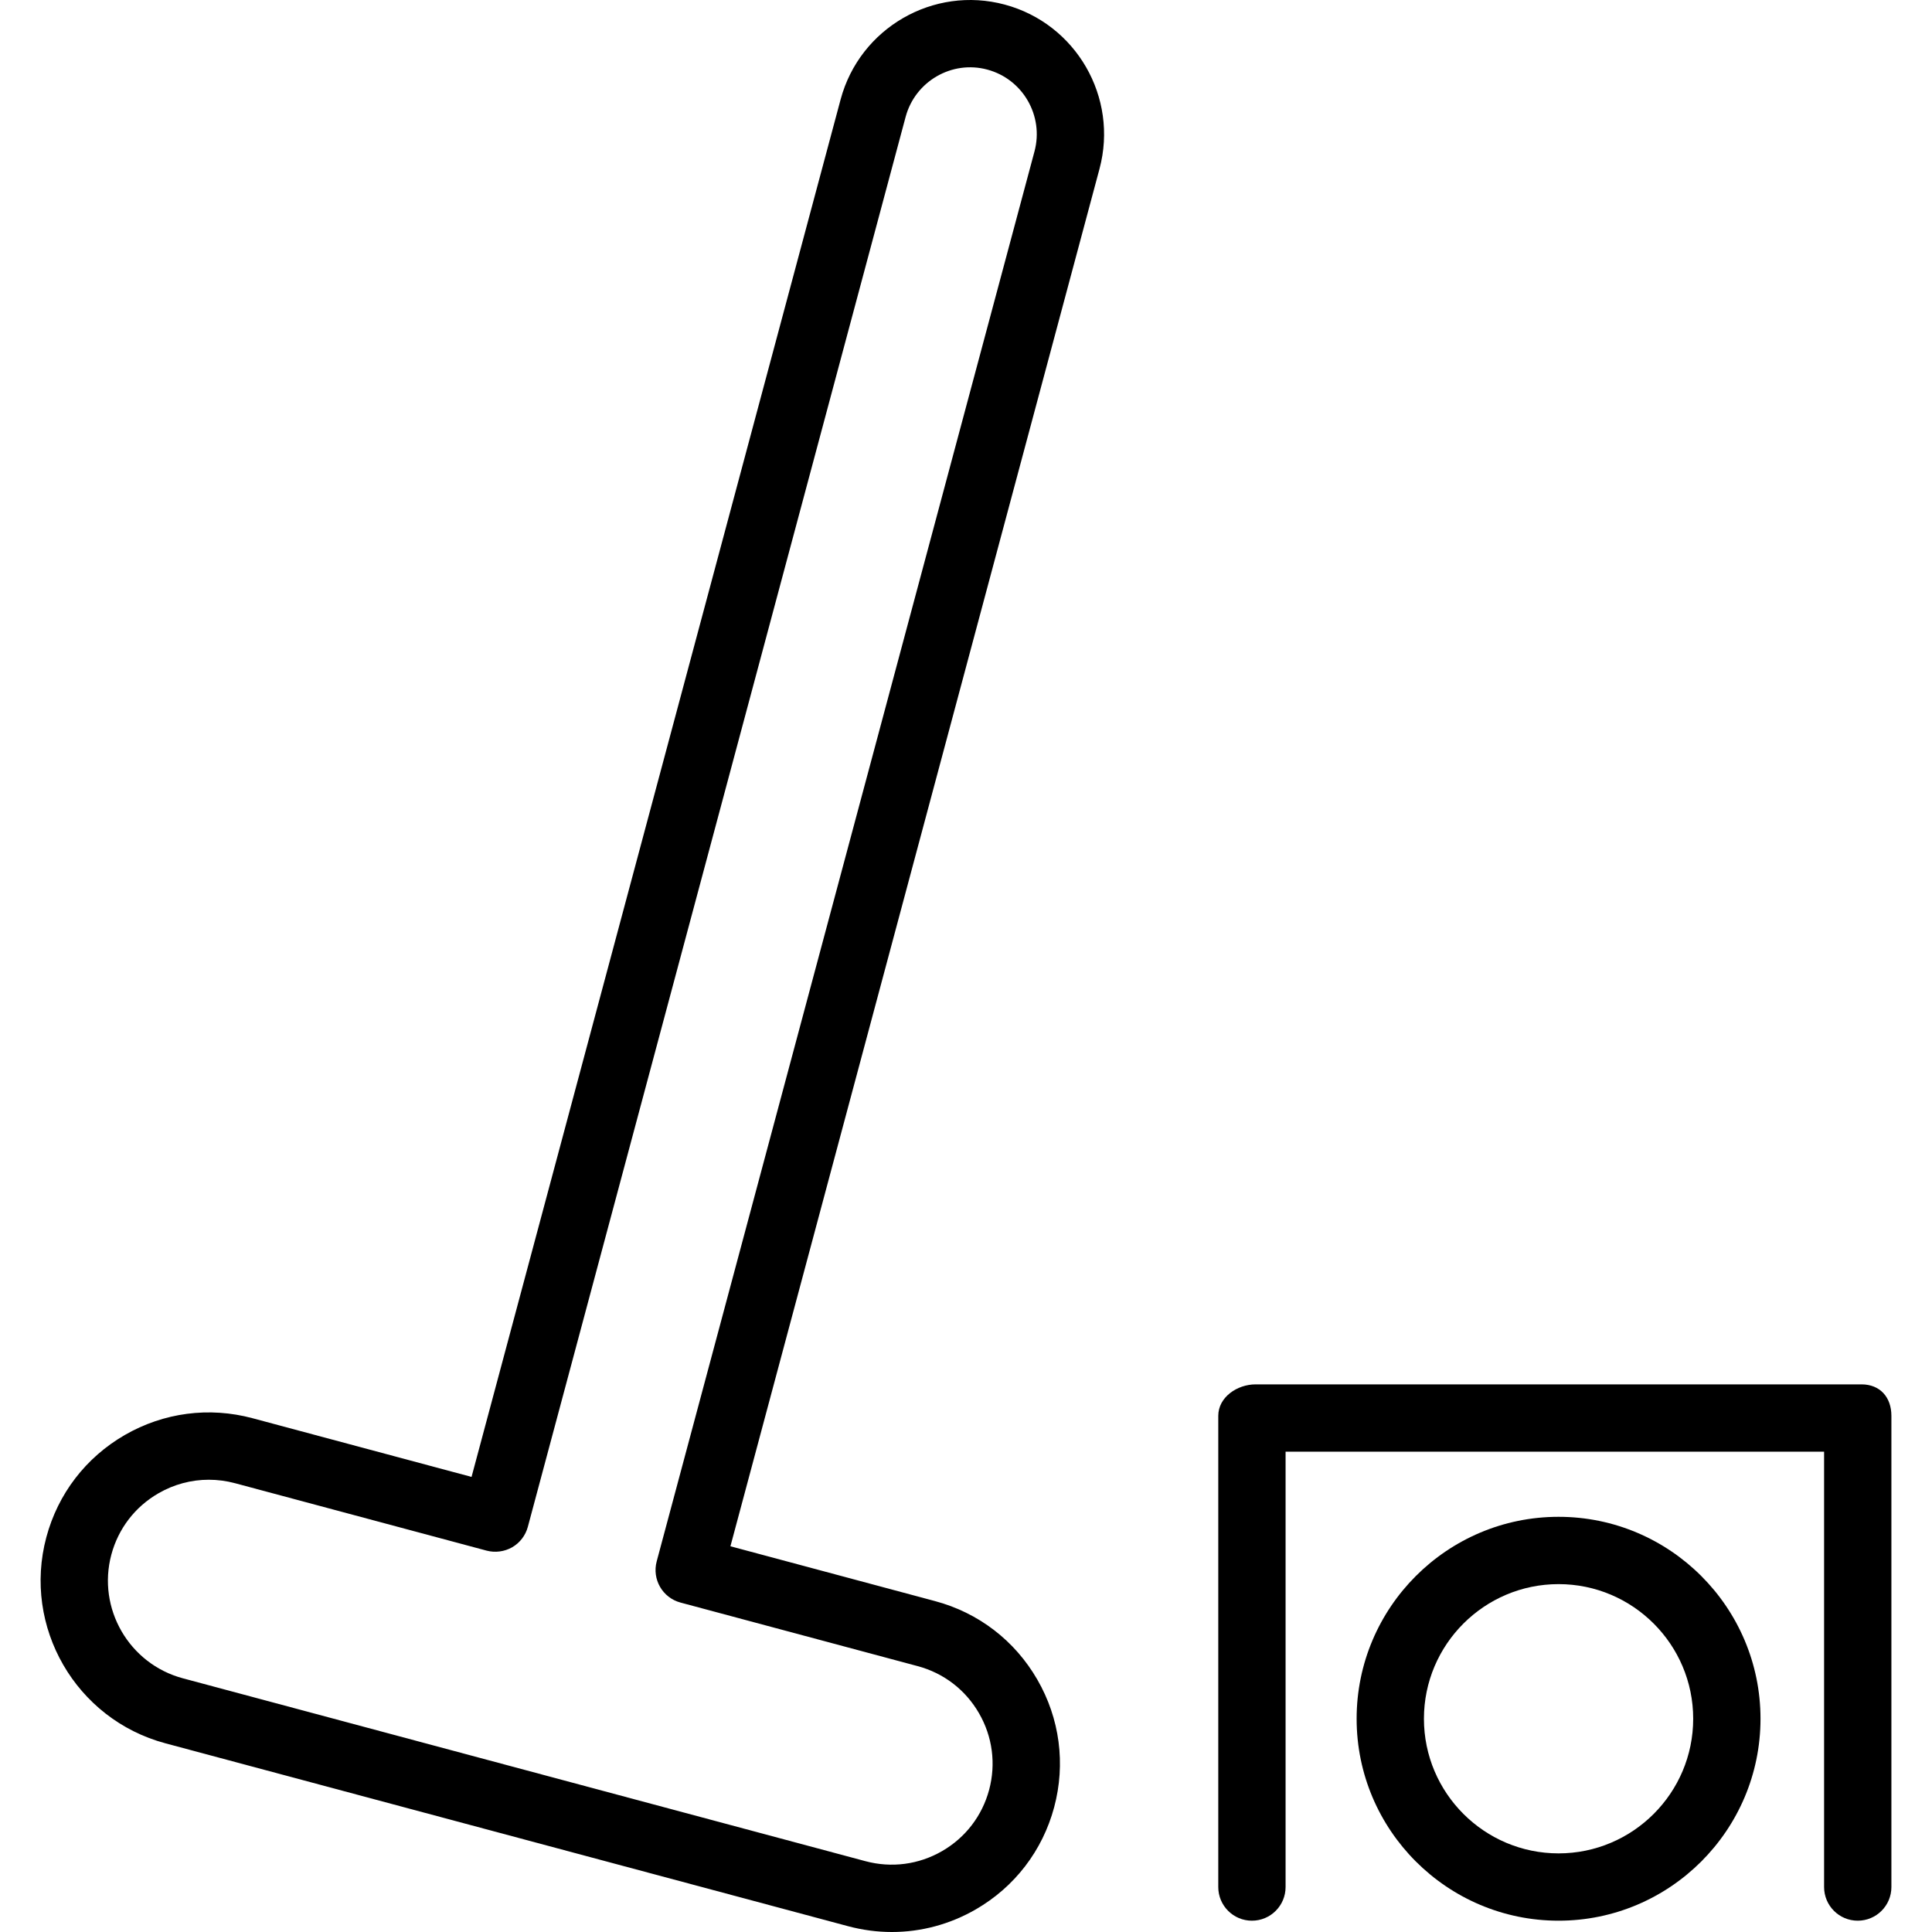
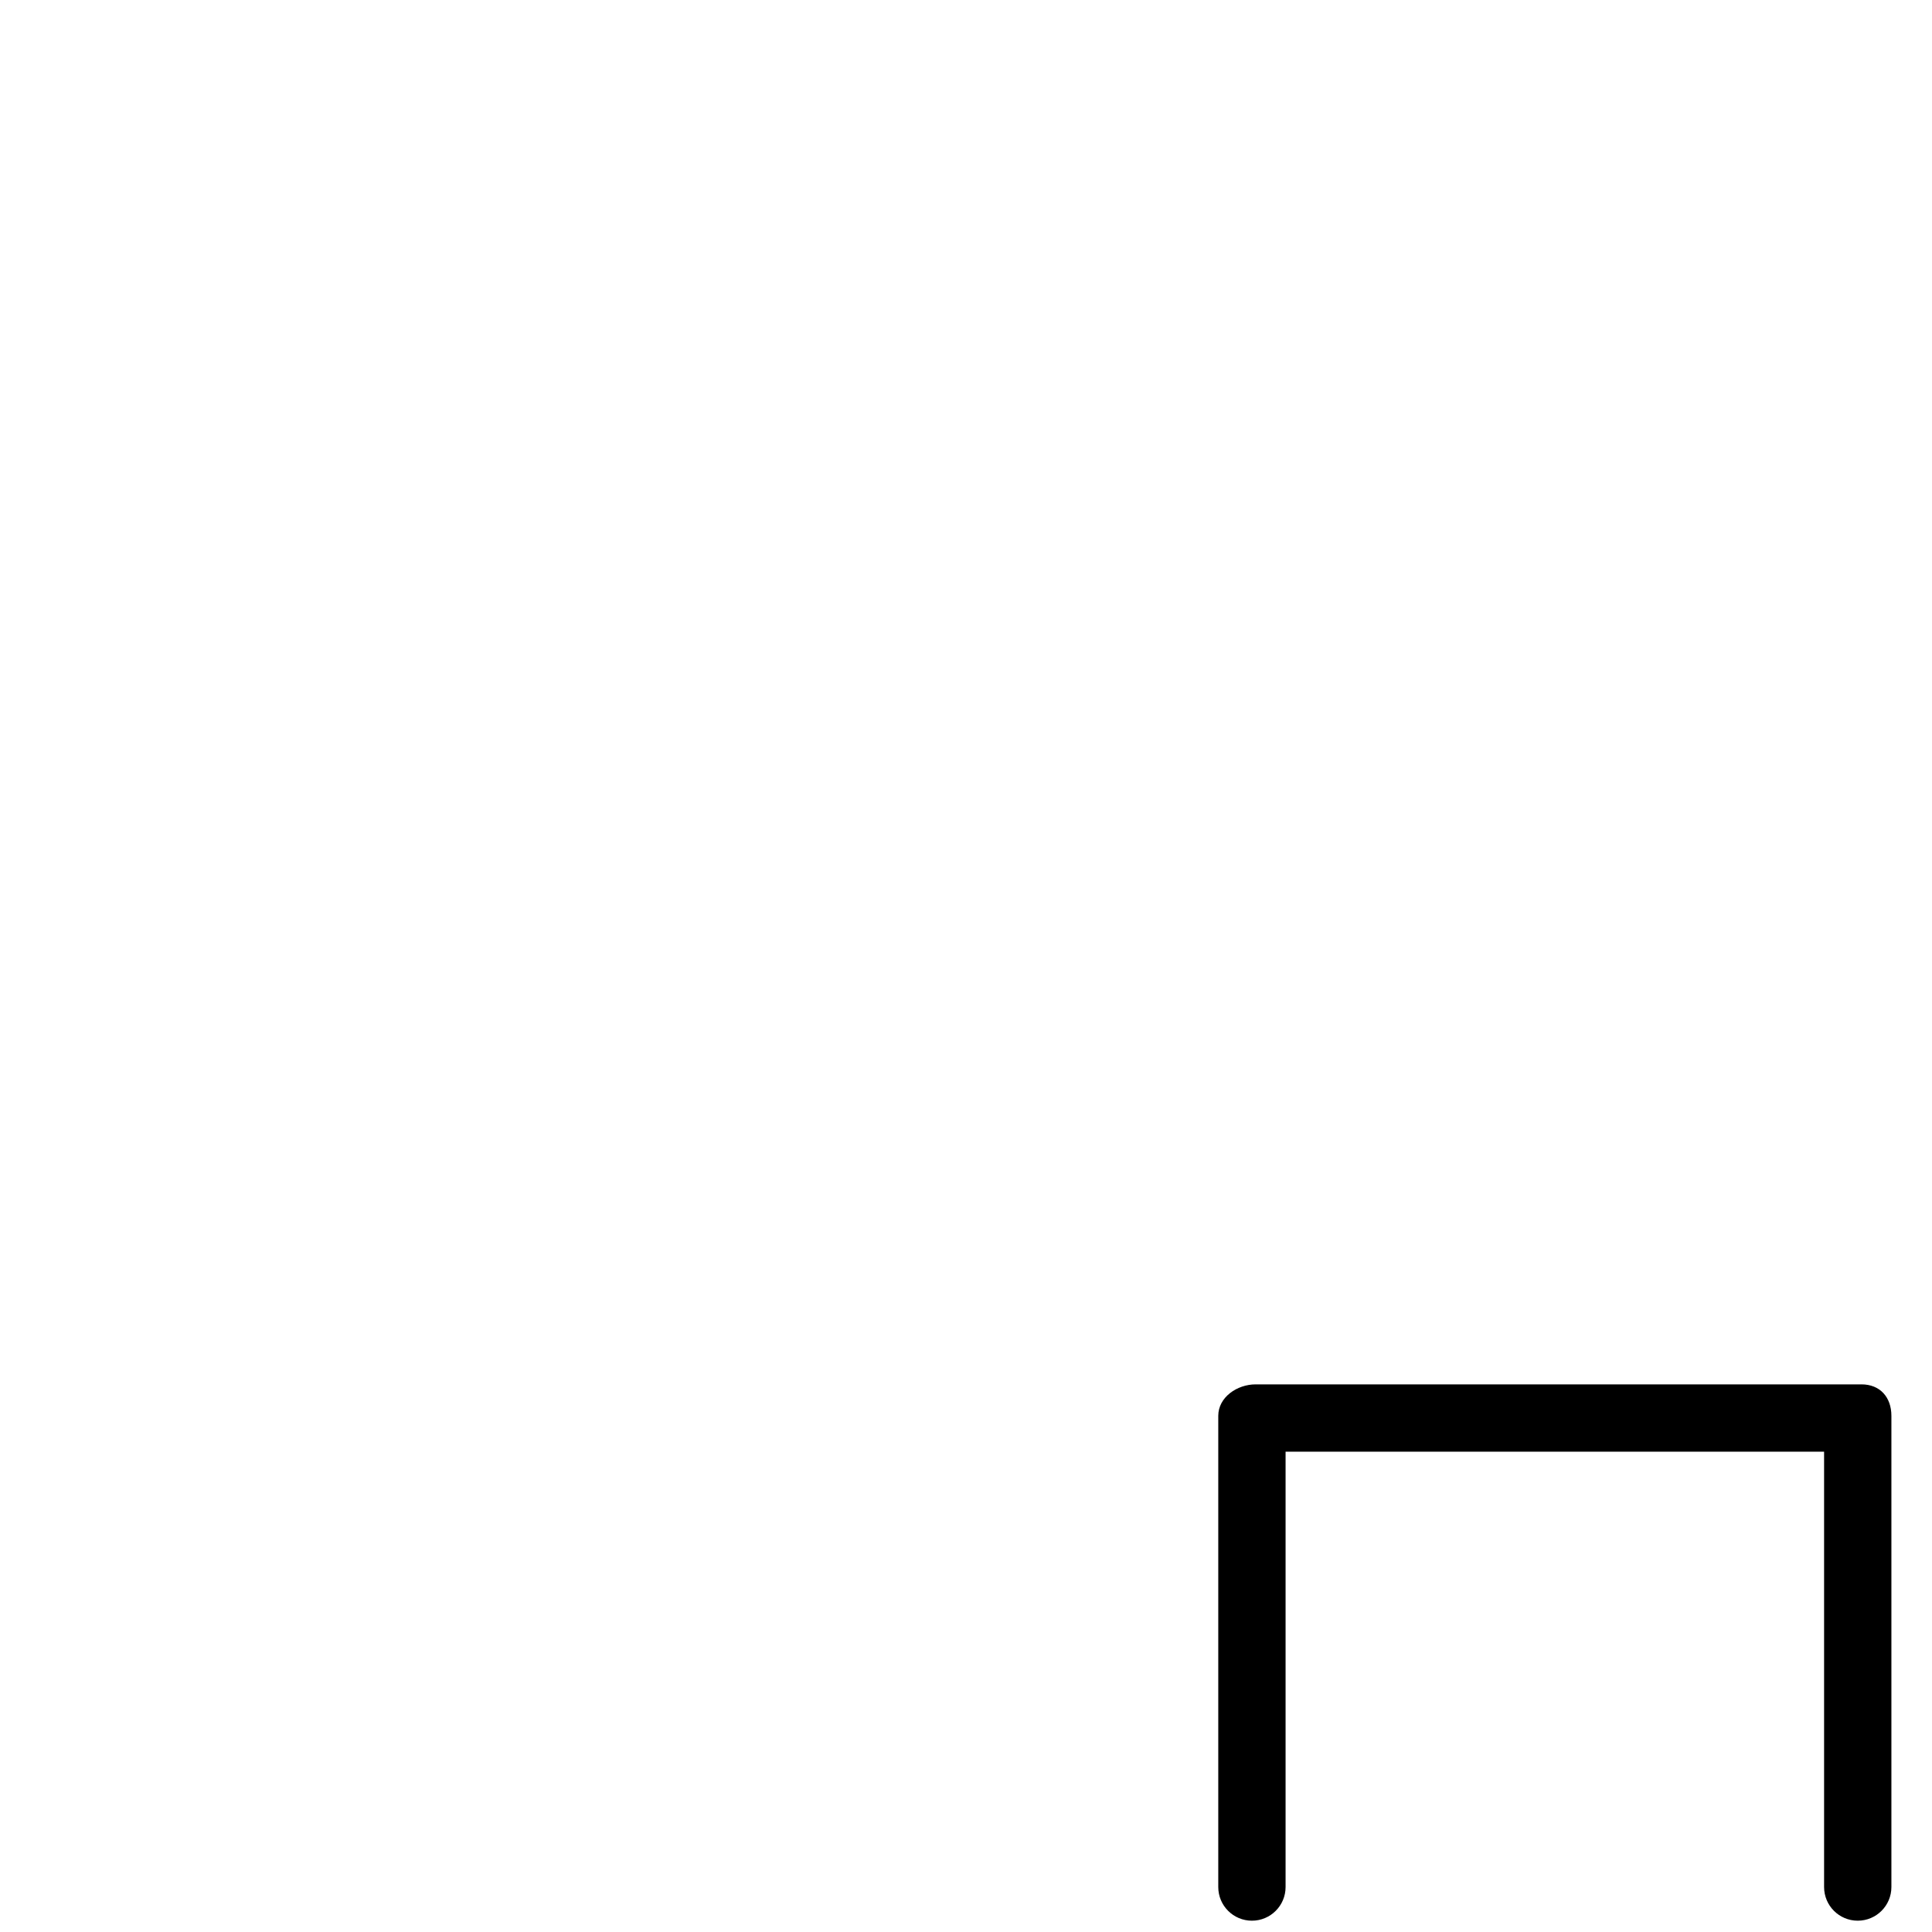
<svg xmlns="http://www.w3.org/2000/svg" fill="#000000" height="800px" width="800px" version="1.1" id="Layer_1" viewBox="0 0 512 512" xml:space="preserve">
  <g>
    <g>
-       <path d="M266.271,1.217c-18.902-5.078-38.43,6.21-43.499,25.138l-97.808,365.042L66.918,375.84    c-11.486-3.075-23.522-1.507-33.848,4.451c-10.322,5.958-17.704,15.574-20.787,27.08c-6.363,23.753,7.791,48.255,31.553,54.623    l180.892,48.464c3.846,1.028,7.748,1.542,11.628,1.542c7.722,0,15.348-2.021,22.22-5.984c10.322-5.958,17.703-15.574,20.787-27.08    c3.079-11.498,1.494-23.509-4.464-33.831c-5.962-10.33-15.583-17.717-27.089-20.792l-54.239-14.538l97.809-365.033    C296.448,25.814,285.19,6.295,266.271,1.217z M274.15,40.126L174.033,413.773c-1.276,4.756,1.546,9.651,6.306,10.923    l62.858,16.846c6.899,1.847,12.674,6.28,16.249,12.482c3.58,6.193,4.529,13.405,2.687,20.295    c-1.851,6.899-6.28,12.674-12.473,16.245c-6.189,3.571-13.396,4.521-20.317,2.665L48.452,444.765    c-14.259-3.824-22.756-18.527-18.942-32.777c1.852-6.898,6.281-12.674,12.474-16.245c4.124-2.387,8.702-3.597,13.34-3.597    c2.326,0,4.669,0.305,6.977,0.923l66.66,17.865c2.269,0.592,4.712,0.279,6.768-0.889c2.047-1.185,3.545-3.136,4.155-5.418    L240.001,30.971c2.53-9.424,12.26-15.069,21.654-12.526C271.07,20.972,276.676,30.701,274.15,40.126z" />
-     </g>
+       </g>
  </g>
  <g>
    <g>
      <path d="M493.311,366.872H332.762c-4.926,0-9.908,3.41-9.908,8.34v124.872c0,4.93,3.994,8.919,8.919,8.919    c4.926,0,8.919-3.989,8.919-8.919V384.711h142.71v115.373c0,4.93,3.994,8.919,8.919,8.919s8.919-3.989,8.919-8.919V375.213    C501.241,370.283,498.236,366.872,493.311,366.872z" />
    </g>
  </g>
  <g>
    <g>
-       <path d="M413.036,401.971c-29.511,0-53.516,24.006-53.516,53.516c0,29.511,24.006,53.516,53.516,53.516    c29.51,0,53.516-24.006,53.516-53.516C466.553,425.977,442.547,401.971,413.036,401.971z M413.036,491.165    c-19.672,0-35.678-16.001-35.678-35.678c0-19.677,16.005-35.678,35.678-35.678c19.672,0,35.678,16.001,35.678,35.678    C448.714,475.164,432.708,491.165,413.036,491.165z" />
-     </g>
+       </g>
  </g>
</svg>